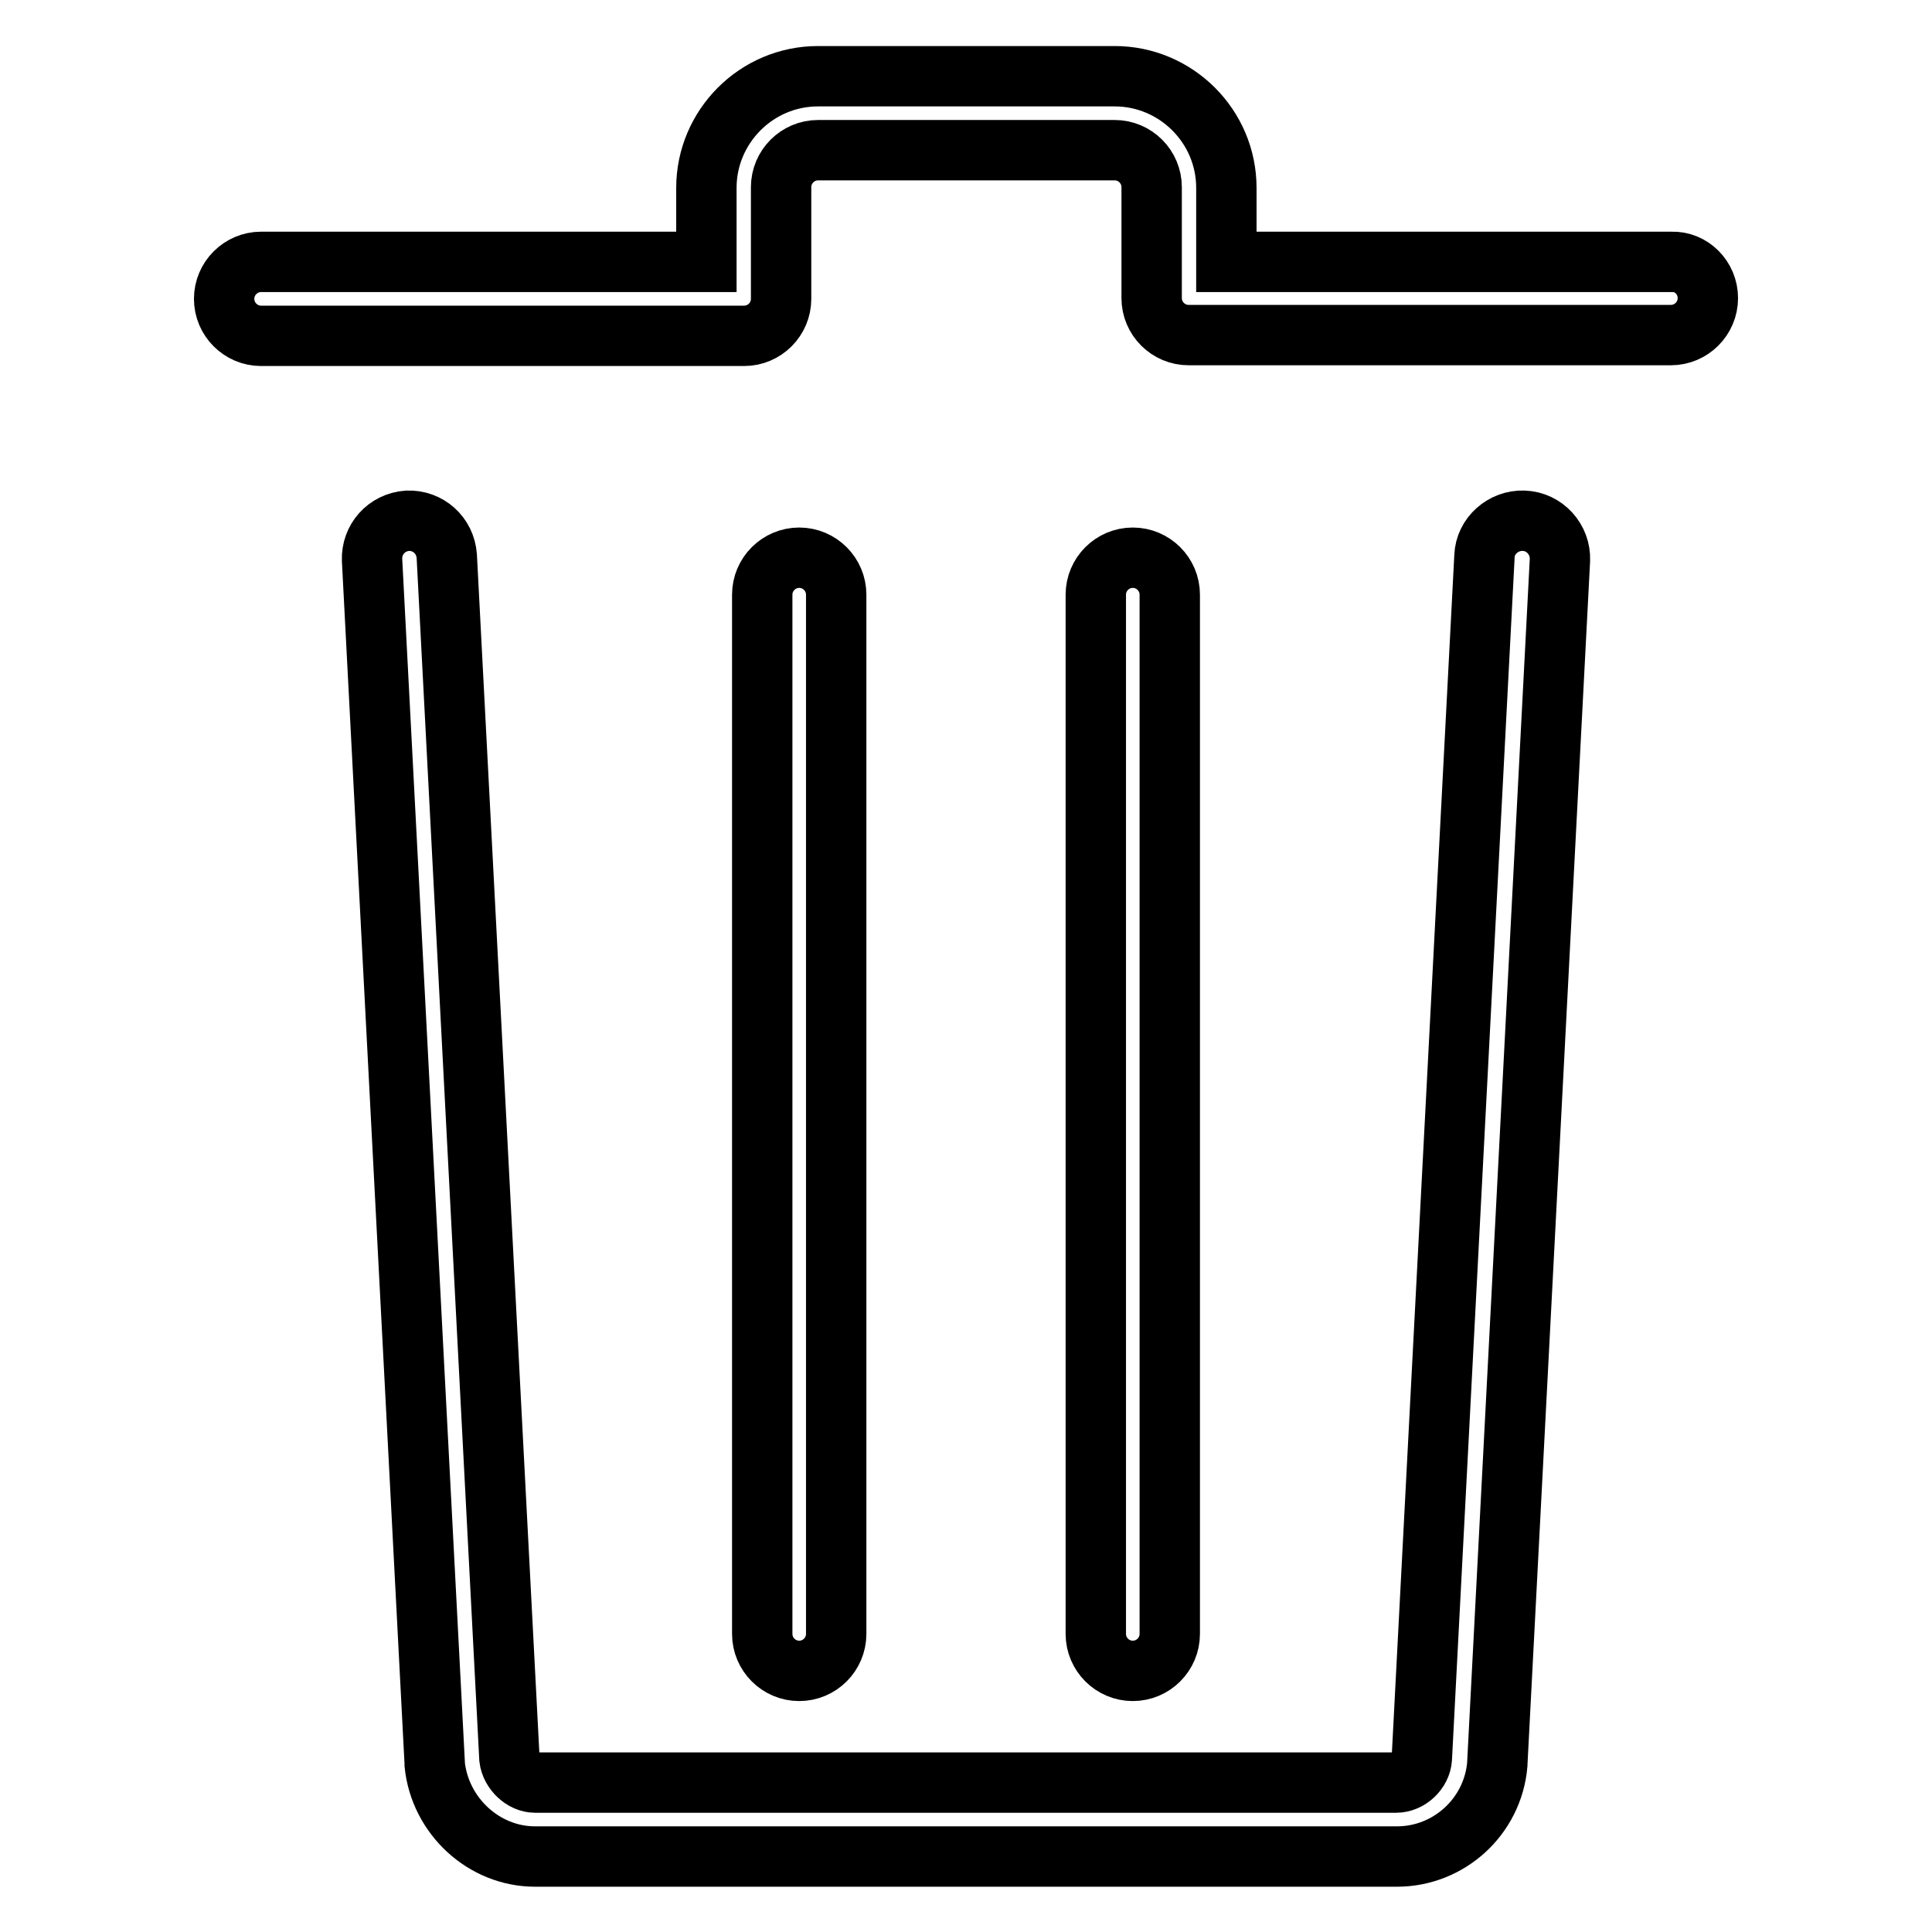
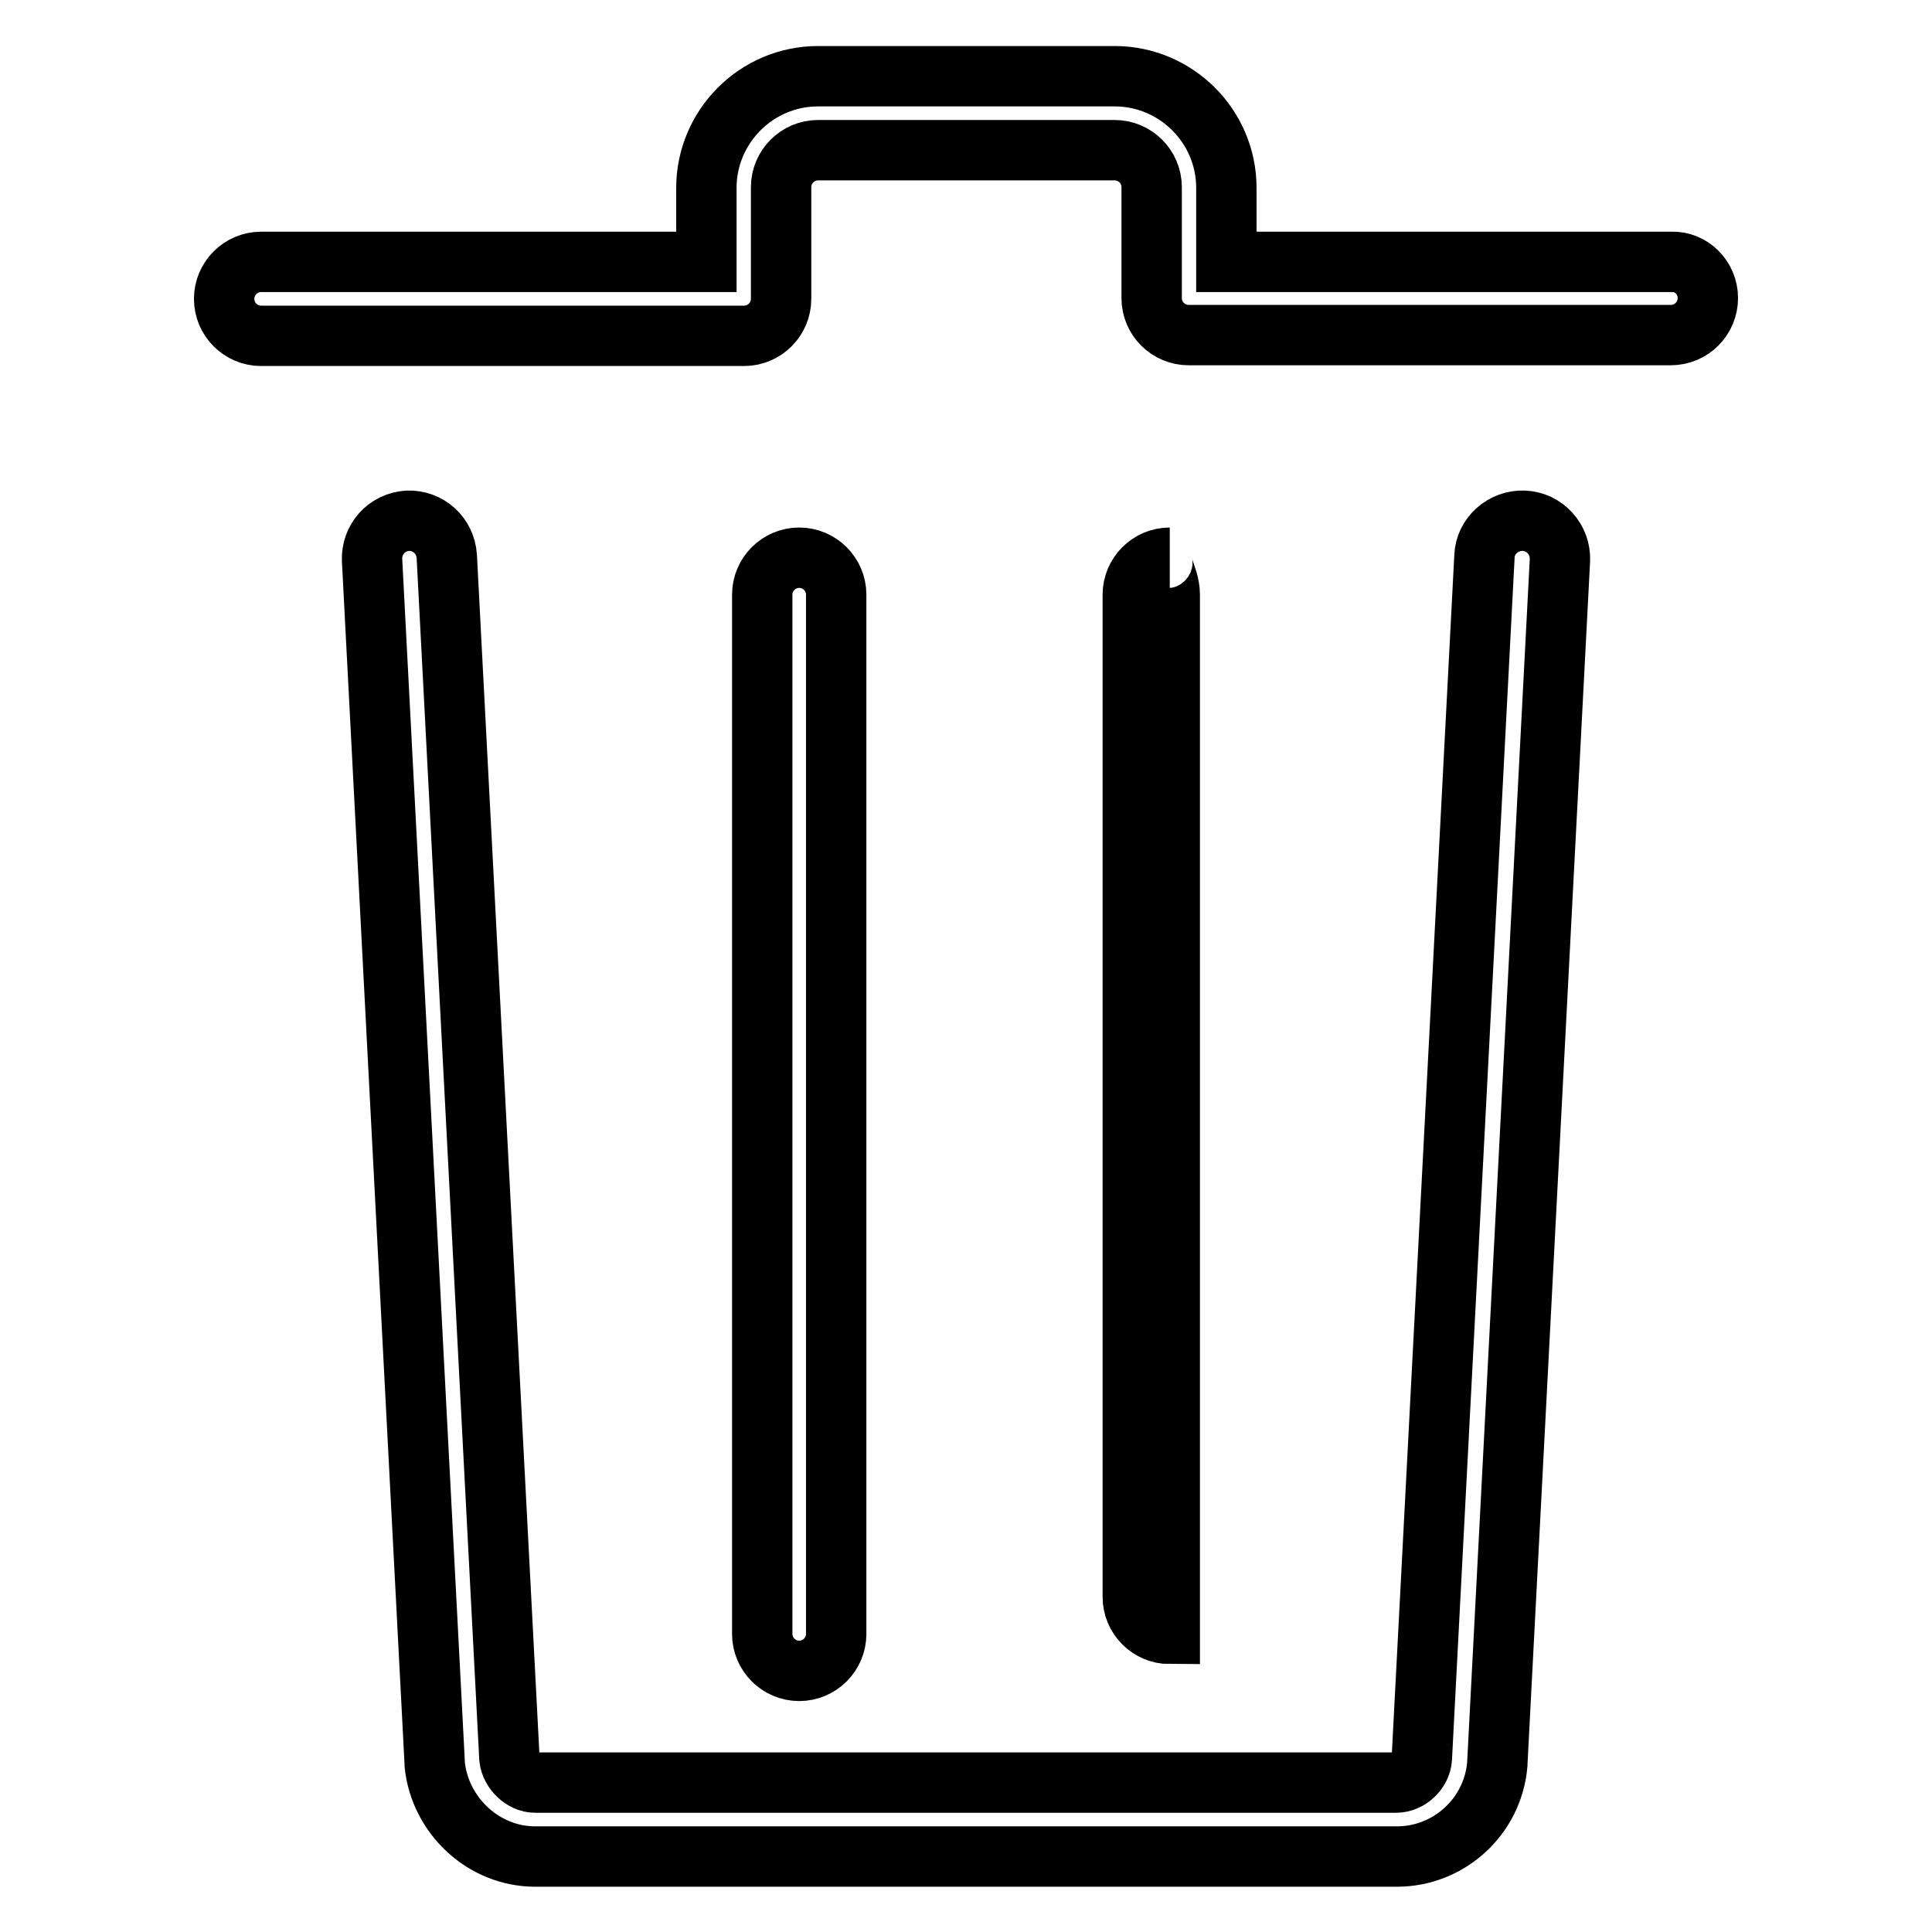
<svg xmlns="http://www.w3.org/2000/svg" version="1.1" x="0px" y="0px" viewBox="0 0 256 256" enable-background="new 0 0 256 256" xml:space="preserve">
  <g>
-     <path stroke-width="8" fill-opacity="0" stroke="#000000" d="M206.7,74.2l-8.3,159.5l0,0.1c-0.6,6.9-6.4,12.2-13.3,12.2H70.9c-6.8,0-12.6-5.4-13.3-12.2l0-0.2L49.3,74.2 c-0.1-2.7,1.9-5,4.7-5.2c2.7-0.1,5,1.9,5.2,4.7L67.5,233c0.2,1.7,1.8,3.2,3.4,3.2h114.1c1.7,0,3.3-1.5,3.4-3.2l8.3-159.3 c0.1-2.7,2.5-4.8,5.2-4.7C204.7,69.1,206.8,71.5,206.7,74.2z M226.3,39.5c0,2.7-2.2,4.9-4.9,4.9h-63.9c-2.7,0-4.9-2.2-4.9-4.9V24.8 c0-2.7-2.2-4.9-4.9-4.9h-39.3c-2.7,0-4.9,2.2-4.9,4.9v14.8c0,2.7-2.2,4.9-4.9,4.9H34.6c-2.7,0-4.9-2.2-4.9-4.9 c0-2.7,2.2-4.9,4.9-4.9h59v-9.8c0-8.1,6.6-14.8,14.8-14.8h39.3c8.1,0,14.8,6.6,14.8,14.8v9.8h59C224.1,34.6,226.3,36.8,226.3,39.5z  M155,78.8v137.7c0,2.7-2.2,4.9-4.9,4.9c-2.7,0-4.9-2.2-4.9-4.9V78.8c0-2.7,2.2-4.9,4.9-4.9C152.8,73.9,155,76.1,155,78.8z  M110.8,78.8v137.7c0,2.7-2.2,4.9-4.9,4.9c-2.7,0-4.9-2.2-4.9-4.9V78.8c0-2.7,2.2-4.9,4.9-4.9C108.6,73.9,110.8,76.1,110.8,78.8z" />
+     <path stroke-width="8" fill-opacity="0" stroke="#000000" d="M206.7,74.2l-8.3,159.5l0,0.1c-0.6,6.9-6.4,12.2-13.3,12.2H70.9c-6.8,0-12.6-5.4-13.3-12.2l0-0.2L49.3,74.2 c-0.1-2.7,1.9-5,4.7-5.2c2.7-0.1,5,1.9,5.2,4.7L67.5,233c0.2,1.7,1.8,3.2,3.4,3.2h114.1c1.7,0,3.3-1.5,3.4-3.2l8.3-159.3 c0.1-2.7,2.5-4.8,5.2-4.7C204.7,69.1,206.8,71.5,206.7,74.2z M226.3,39.5c0,2.7-2.2,4.9-4.9,4.9h-63.9c-2.7,0-4.9-2.2-4.9-4.9V24.8 c0-2.7-2.2-4.9-4.9-4.9h-39.3c-2.7,0-4.9,2.2-4.9,4.9v14.8c0,2.7-2.2,4.9-4.9,4.9H34.6c-2.7,0-4.9-2.2-4.9-4.9 c0-2.7,2.2-4.9,4.9-4.9h59v-9.8c0-8.1,6.6-14.8,14.8-14.8h39.3c8.1,0,14.8,6.6,14.8,14.8v9.8h59C224.1,34.6,226.3,36.8,226.3,39.5z  M155,78.8v137.7c-2.7,0-4.9-2.2-4.9-4.9V78.8c0-2.7,2.2-4.9,4.9-4.9C152.8,73.9,155,76.1,155,78.8z  M110.8,78.8v137.7c0,2.7-2.2,4.9-4.9,4.9c-2.7,0-4.9-2.2-4.9-4.9V78.8c0-2.7,2.2-4.9,4.9-4.9C108.6,73.9,110.8,76.1,110.8,78.8z" />
  </g>
</svg>